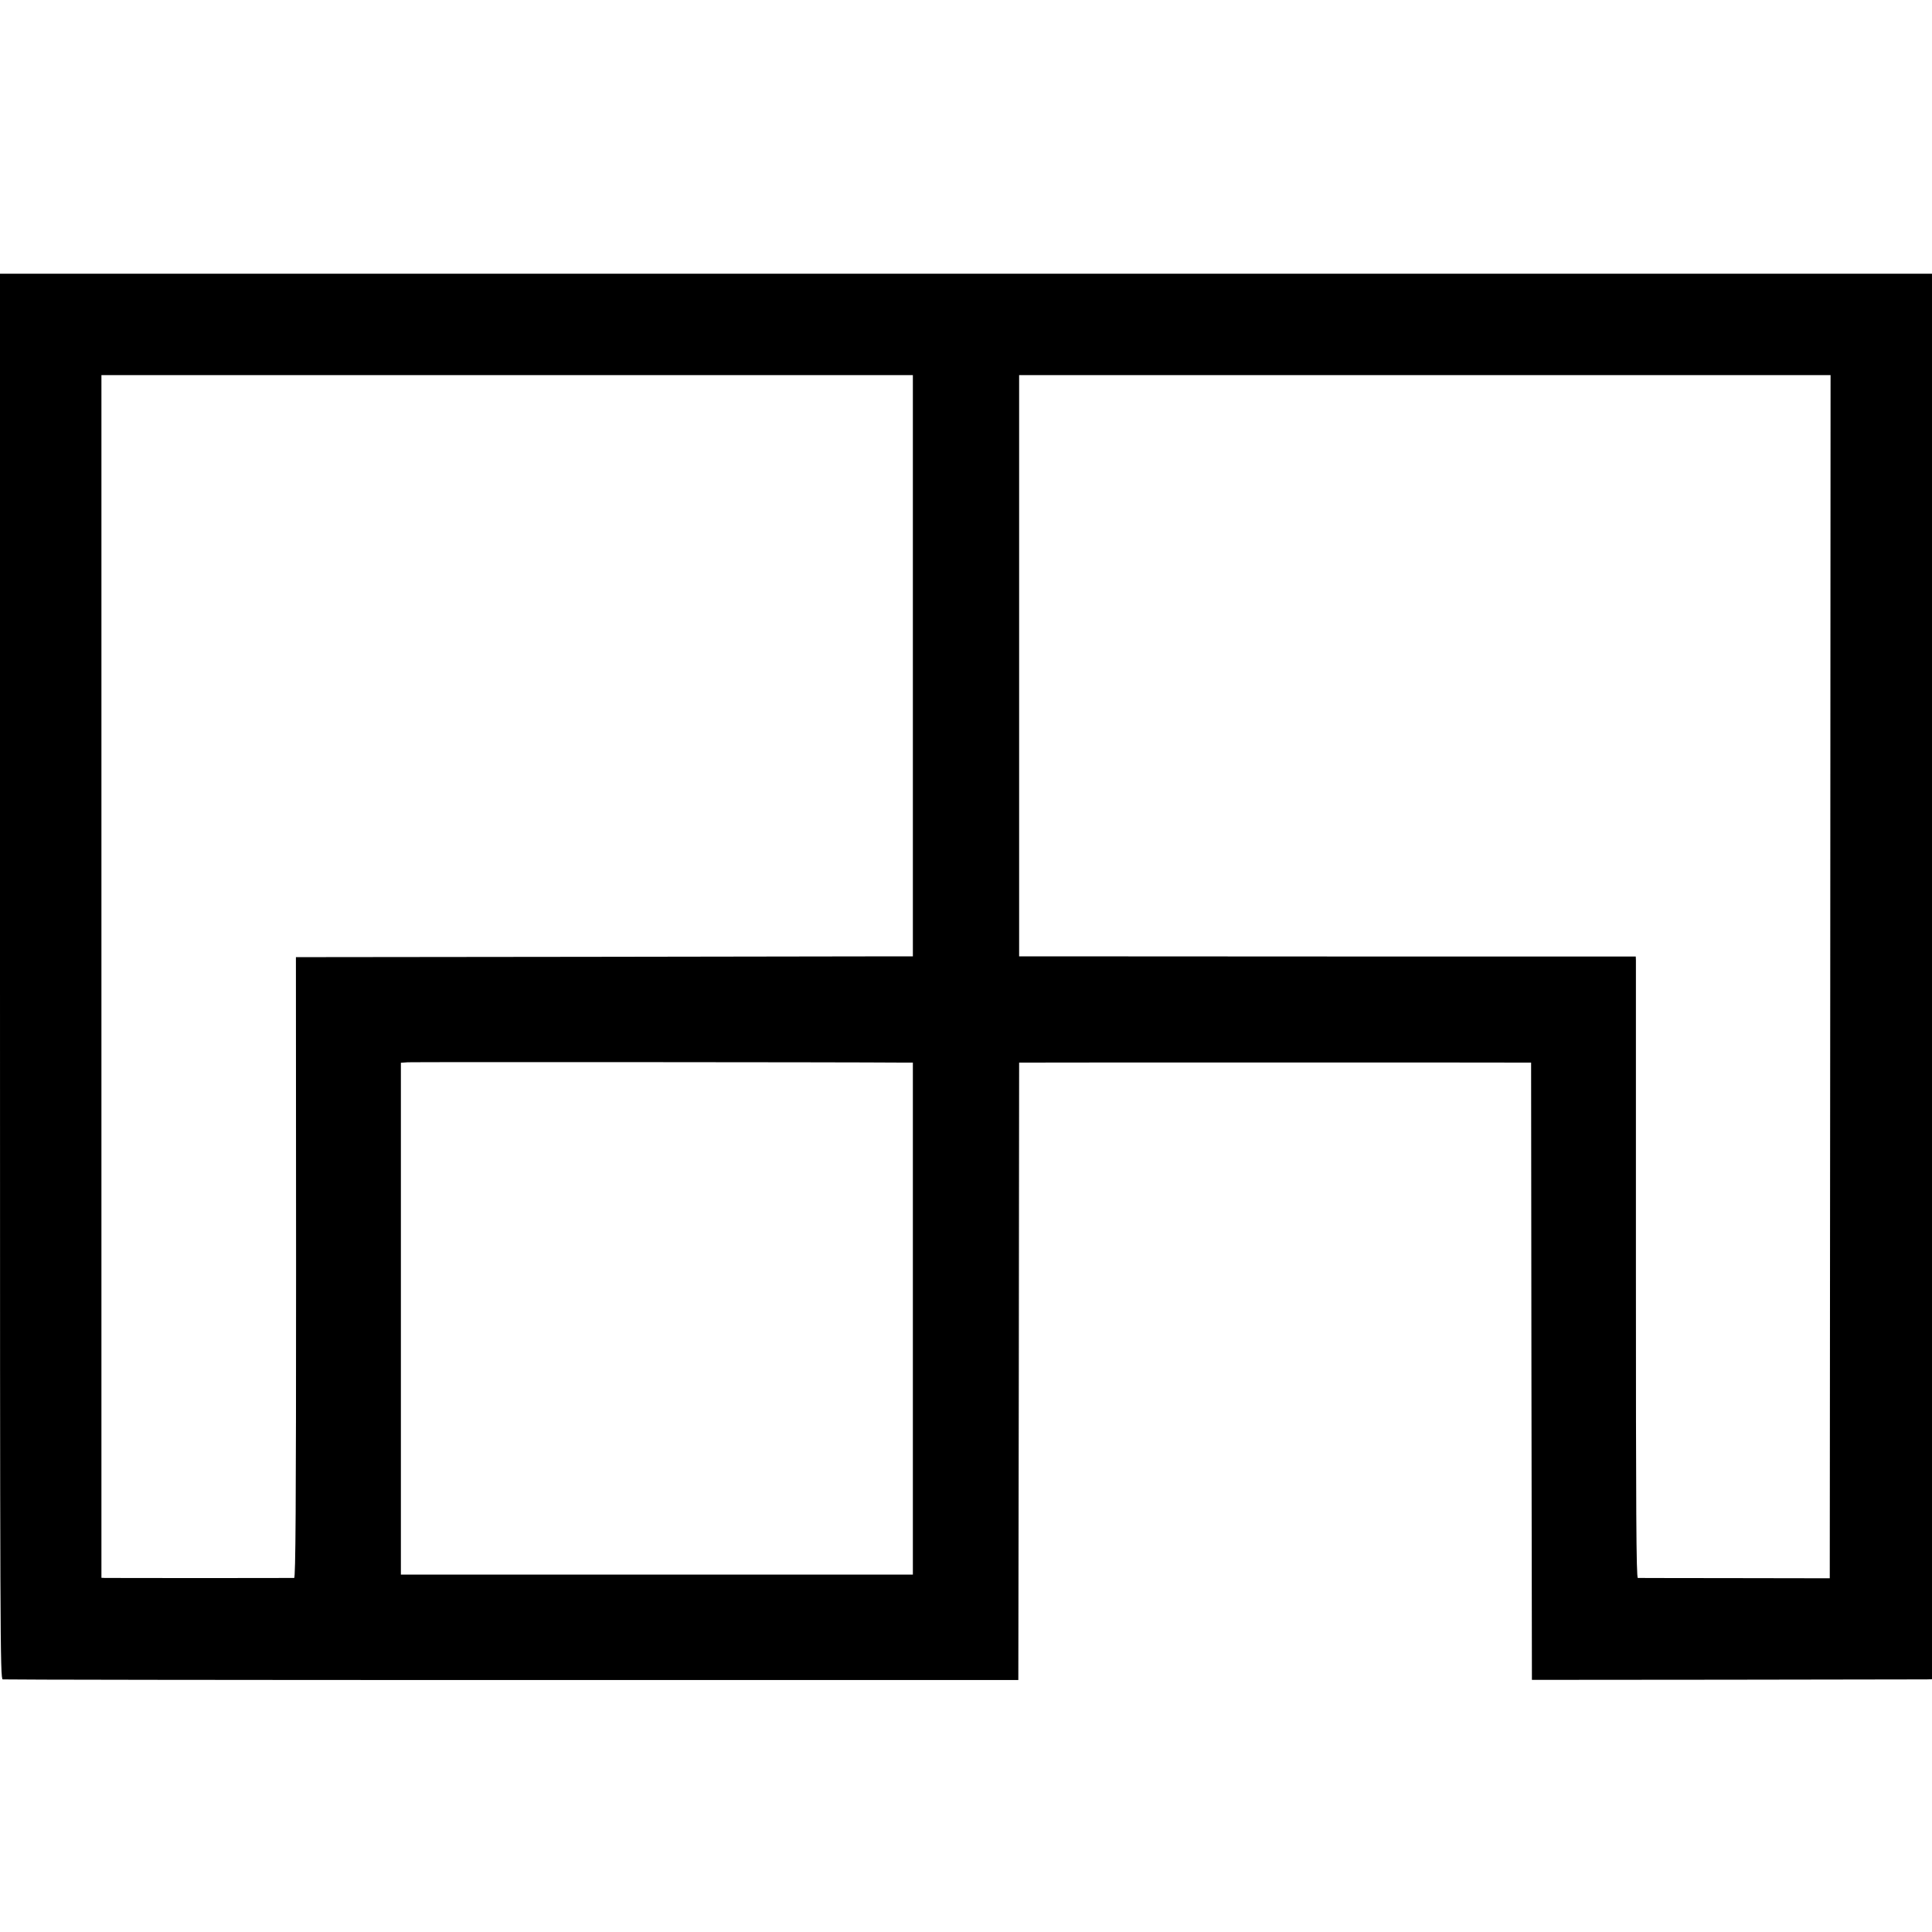
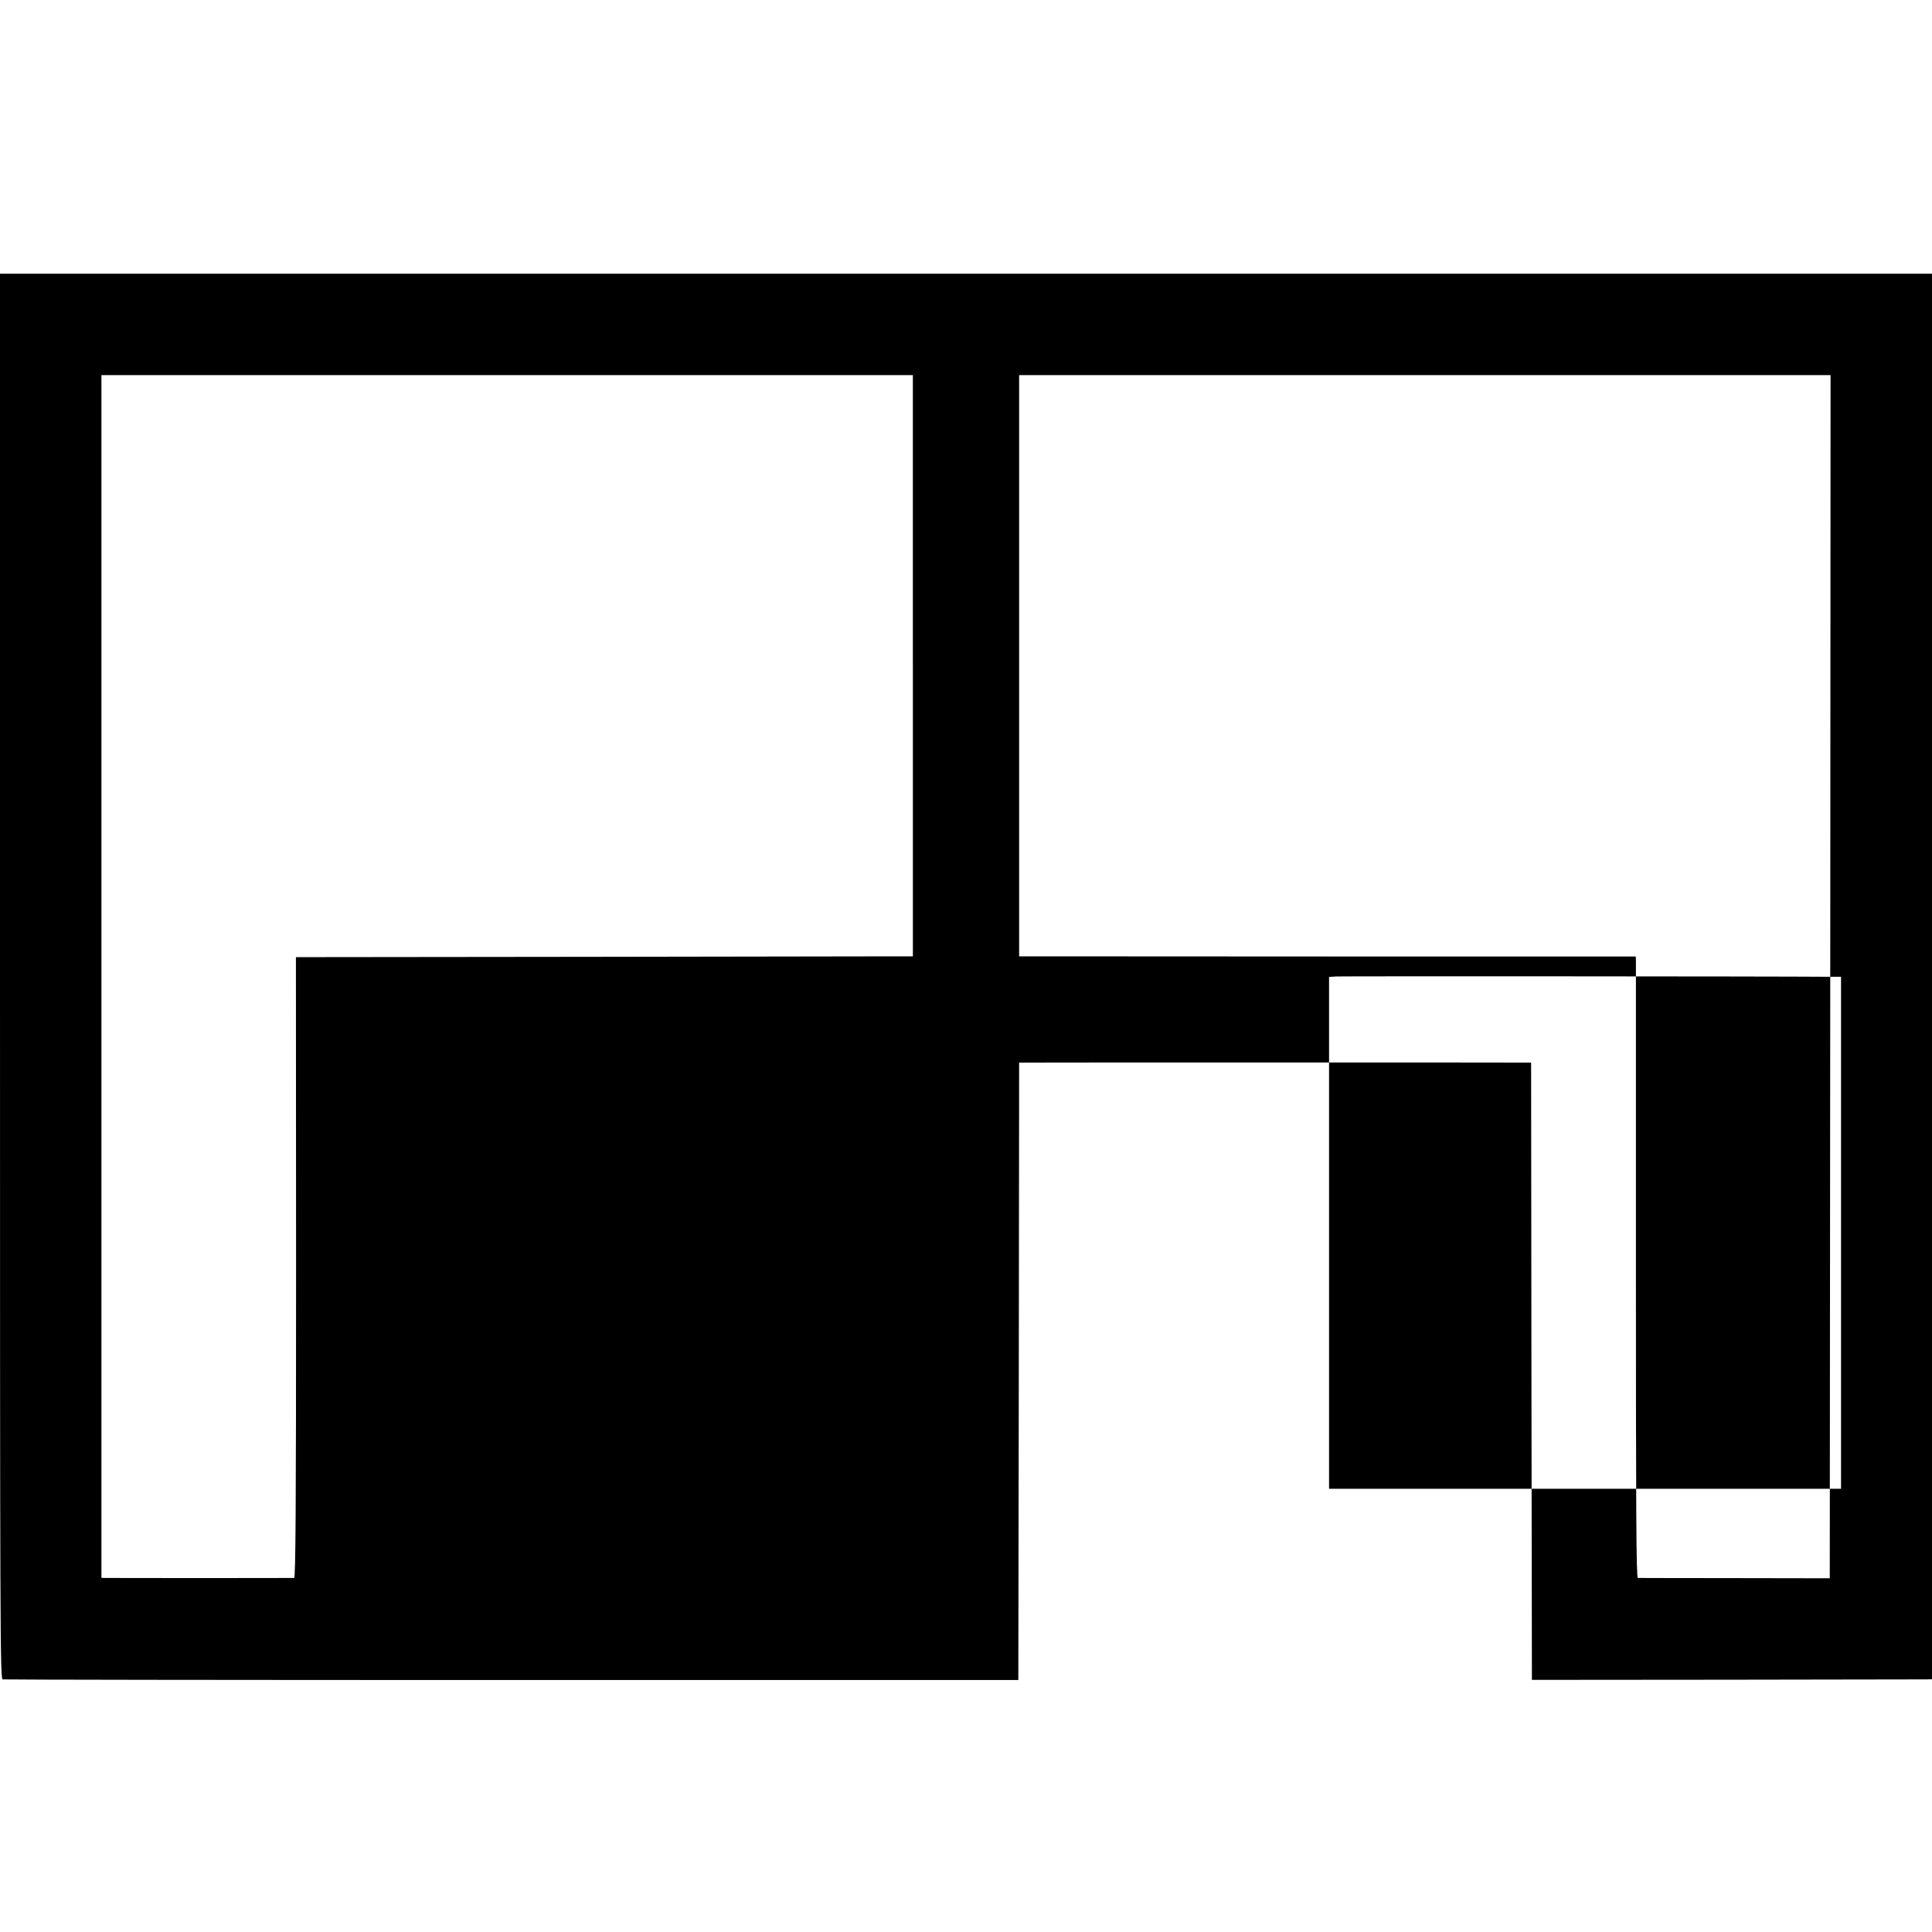
<svg xmlns="http://www.w3.org/2000/svg" version="1.0" width="1200pt" height="1200pt" viewBox="0 0 1200 1200" preserveAspectRatio="xMidYMid meet">
  <g transform="translate(0,1200) scale(0.1,-0.1)" fill="#000000" stroke="none">
-     <path d="M0 5936 c0 -4148 1 -4364 17 -4367 10 -2 1433 -4 3163 -4 l3145 0 3 1918 2 1917 28 0 c29 1 3078 1 3124 0 l28 0 2 -1917 3 -1917 1210 1 c666 1 1225 2 1243 2 l32 1 0 4365 0 4365 -6000 0 -6000 0 0 -4364z m5670 1929 l0 -1805 -92 0 c-51 0 -914 -1 -1917 -3 l-1823 -2 1 -1927 c0 -1496 -3 -1928 -12 -1929 -16 -1 -1146 -1 -1174 0 l-23 1 0 3735 0 3735 2520 0 2520 0 0 -1805z m5698 -1932 l-3 -3736 -590 1 c-324 0 -595 1 -602 1 -10 1 -12 416 -12 1909 0 1049 0 1917 0 1929 l-1 22 -1817 0 c-1000 1 -1862 1 -1915 1 l-98 0 0 1805 0 1805 2520 0 2520 0 -2 -3737z m-5765 -533 l67 0 0 -1590 0 -1590 -1590 0 -1590 0 0 1589 0 1590 43 3 c32 2 2721 1 3070 -2z" />
+     <path d="M0 5936 c0 -4148 1 -4364 17 -4367 10 -2 1433 -4 3163 -4 l3145 0 3 1918 2 1917 28 0 c29 1 3078 1 3124 0 l28 0 2 -1917 3 -1917 1210 1 c666 1 1225 2 1243 2 l32 1 0 4365 0 4365 -6000 0 -6000 0 0 -4364z m5670 1929 l0 -1805 -92 0 c-51 0 -914 -1 -1917 -3 l-1823 -2 1 -1927 c0 -1496 -3 -1928 -12 -1929 -16 -1 -1146 -1 -1174 0 l-23 1 0 3735 0 3735 2520 0 2520 0 0 -1805z m5698 -1932 l-3 -3736 -590 1 c-324 0 -595 1 -602 1 -10 1 -12 416 -12 1909 0 1049 0 1917 0 1929 l-1 22 -1817 0 c-1000 1 -1862 1 -1915 1 l-98 0 0 1805 0 1805 2520 0 2520 0 -2 -3737z l67 0 0 -1590 0 -1590 -1590 0 -1590 0 0 1589 0 1590 43 3 c32 2 2721 1 3070 -2z" />
  </g>
</svg>